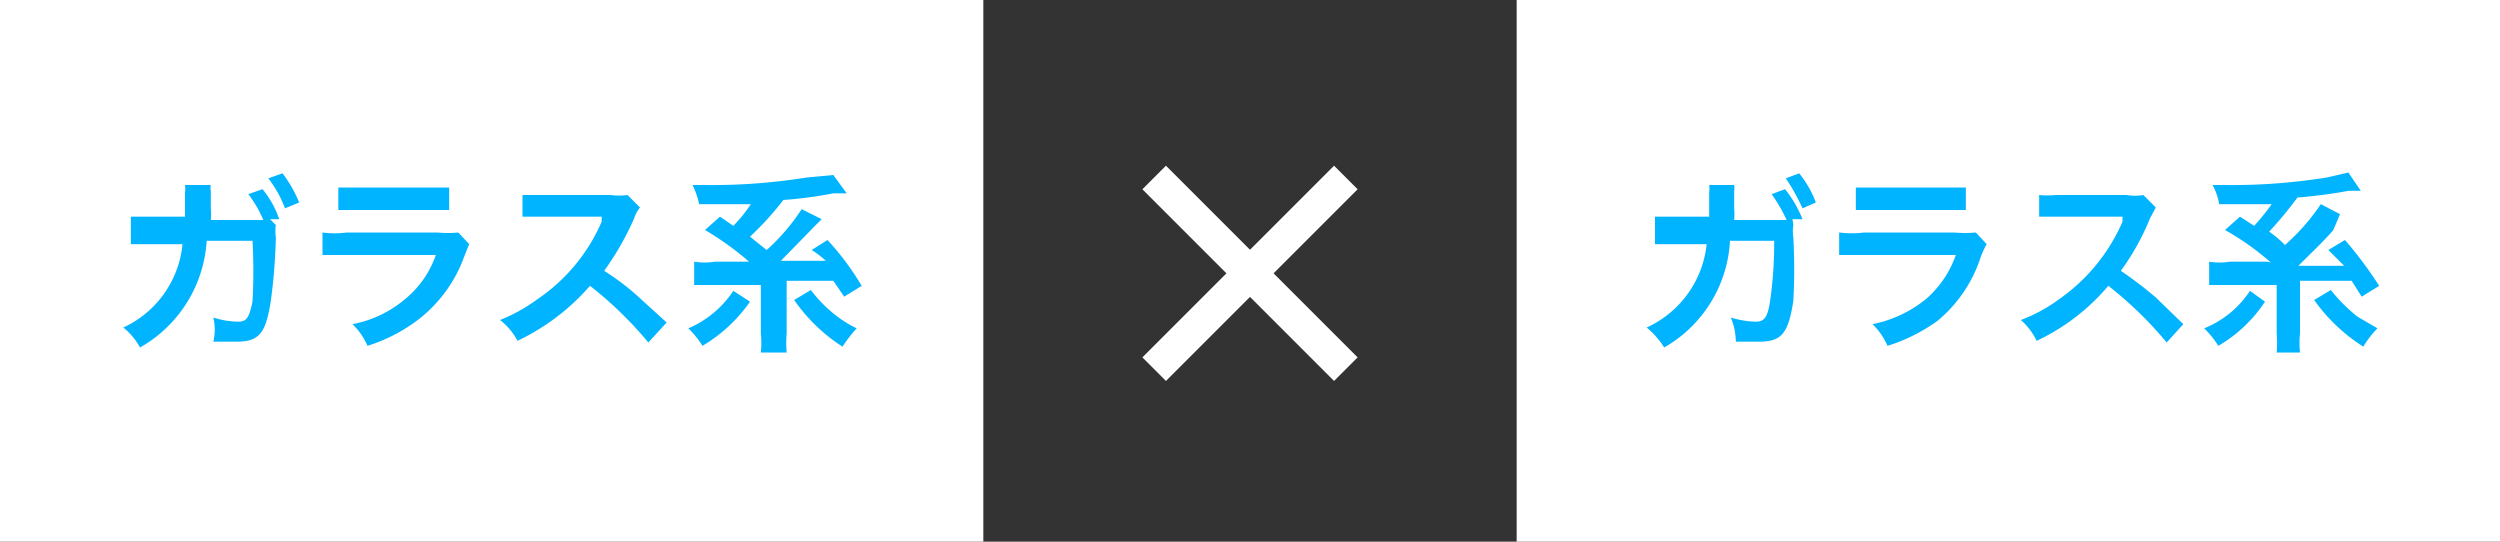
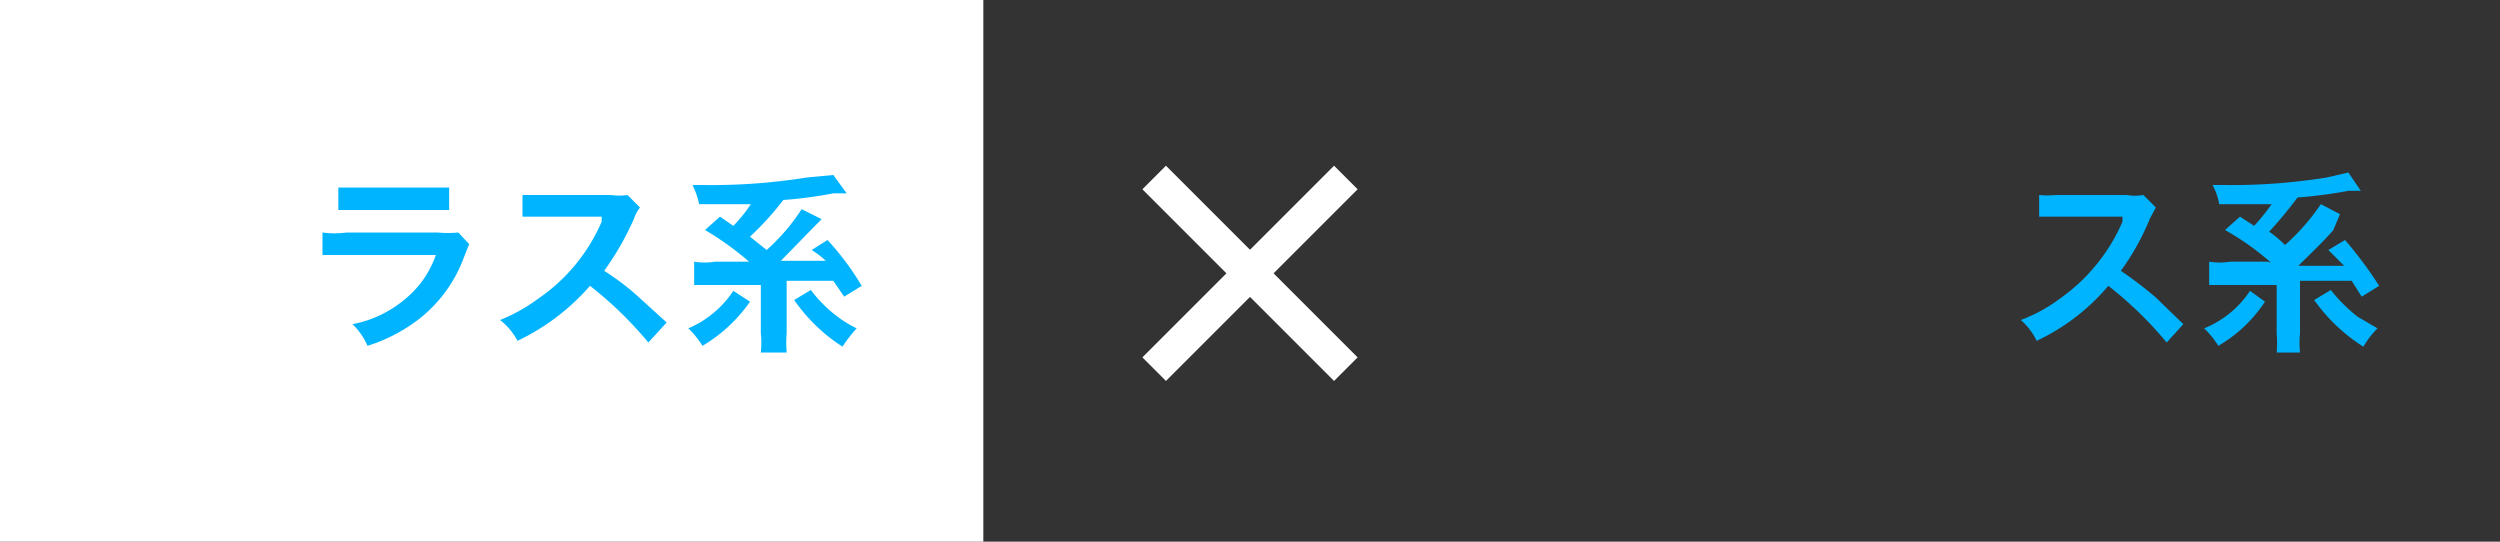
<svg xmlns="http://www.w3.org/2000/svg" viewBox="0 0 30 6.5">
  <rect x="0" y="0" width="30" height="6.5" fill="#333333" stroke="none" />
  <defs>
    <style>.cls-1{fill:#fff;}.cls-2{fill:#00b4ff;}.cls-3,.cls-4{fill:none;}.cls-3{stroke:#fff;stroke-miterlimit:10;stroke-width:0.4px;}</style>
  </defs>
  <g id="レイヤー_2" data-name="レイヤー 2">
    <g id="Contents">
      <g id="レイヤー_1-2" data-name="レイヤー 1">
        <rect class="cls-1" width="11.8" height="6.5" />
-         <path class="cls-2" d="M3.31,2.7a.54.54,0,0,0,0,.15,6.7,6.7,0,0,1-.06.76c-.06.39-.14.49-.41.49l-.28,0a.63.63,0,0,0,0-.29,1,1,0,0,0,.3.05c.1,0,.13-.05.17-.24a6.6,6.6,0,0,0,0-.73H2.48a1.58,1.58,0,0,1-.8,1.28.8.8,0,0,0-.2-.24,1.23,1.23,0,0,0,.71-1H1.57V2.6h.65c0-.09,0-.22,0-.29v0a.31.31,0,0,0,0-.09h.31a.15.15,0,0,0,0,.07v.21a.76.76,0,0,1,0,.14h.63v0a1.39,1.39,0,0,0-.18-.31l.17-.06a1.13,1.13,0,0,1,.2.36l-.11,0Zm.11-.2a1.39,1.39,0,0,0-.2-.36l.17-.06a1.51,1.51,0,0,1,.2.35Z" />
        <path class="cls-2" d="M5.63,2.93l-.06.15A1.67,1.67,0,0,1,5,3.85a2,2,0,0,1-.59.3.81.81,0,0,0-.18-.26,1.37,1.37,0,0,0,.63-.3,1.18,1.18,0,0,0,.37-.53H3.87V2.79a1.07,1.07,0,0,0,.29,0H5.25a1.29,1.29,0,0,0,.25,0ZM4.06,2.25H5.39v.27H4.06Z" />
        <path class="cls-2" d="M7.78,4.11a4.52,4.52,0,0,0-.7-.68,2.68,2.68,0,0,1-.87.66A.76.76,0,0,0,6,3.84a2,2,0,0,0,.45-.25,2.15,2.15,0,0,0,.77-.93l0-.06-.75,0H6.27V2.34l.2,0h.86a.7.7,0,0,0,.2,0l.15.15a.4.4,0,0,0-.07.13,3.46,3.46,0,0,1-.36.63,2.92,2.92,0,0,1,.42.32L8,3.87Z" />
        <path class="cls-2" d="M9,3.62a1.83,1.83,0,0,1-.57.53,1.12,1.12,0,0,0-.17-.21,1.22,1.22,0,0,0,.54-.45ZM9,3.15a3.54,3.54,0,0,0-.54-.39l.18-.16.16.11a1.71,1.71,0,0,0,.21-.26l-.62,0a1,1,0,0,0-.08-.23h.14a7.12,7.12,0,0,0,1.23-.09L10,2.1l.16.22-.16,0a5.13,5.13,0,0,1-.6.08A3.58,3.58,0,0,1,9,2.84l.2.16a2.43,2.43,0,0,0,.42-.49l.24.12,0,0,0,0-.07.07-.42.43.54,0A1.13,1.13,0,0,0,9.74,3l.19-.12a3.23,3.23,0,0,1,.41.55l-.21.13L10,3.37H10l-.56,0V4a1.35,1.35,0,0,0,0,.23H9.13a1.13,1.13,0,0,0,0-.23V3.42l-.65,0H8.33l0-.28a.76.76,0,0,0,.25,0H9l0,0Zm.73.33a1.61,1.61,0,0,0,.32.32,1.36,1.36,0,0,0,.23.14,1.72,1.72,0,0,0-.17.22,2.06,2.06,0,0,1-.58-.56Z" />
-         <rect class="cls-1" x="18.2" width="11.8" height="6.5" />
-         <path class="cls-2" d="M21.52,2.7a.49.49,0,0,0,0,.15,7,7,0,0,1,0,.76c-.06.39-.14.49-.41.49l-.28,0a.78.78,0,0,0-.06-.29,1.07,1.07,0,0,0,.3.05c.1,0,.14-.05.17-.24a4.81,4.81,0,0,0,.05-.73h-.53a1.57,1.57,0,0,1-.79,1.28,1,1,0,0,0-.21-.24,1.24,1.24,0,0,0,.72-1h-.62V2.6h.65c0-.09,0-.22,0-.29v0a.31.31,0,0,0,0-.09h.3a.2.2,0,0,1,0,.07v.21a.76.76,0,0,1,0,.14h.63v0a1.92,1.92,0,0,0-.18-.31l.16-.06a1.37,1.37,0,0,1,.21.36l-.12,0Zm.11-.2a2.43,2.43,0,0,0-.2-.36l.16-.06a1.22,1.22,0,0,1,.2.35Z" />
-         <path class="cls-2" d="M23.84,2.93a1.07,1.07,0,0,0-.07.15,1.65,1.65,0,0,1-.52.77,2.08,2.08,0,0,1-.6.3.81.81,0,0,0-.18-.26,1.47,1.47,0,0,0,.64-.3,1.24,1.24,0,0,0,.36-.53h-1.4V2.79a1.19,1.19,0,0,0,.3,0h1.08a1.42,1.42,0,0,0,.26,0Zm-1.57-.68h1.32v.27H22.27Z" />
-         <path class="cls-2" d="M26,4.11a4.52,4.52,0,0,0-.7-.68,2.54,2.54,0,0,1-.86.66.79.79,0,0,0-.19-.25,1.88,1.88,0,0,0,.46-.25,2.2,2.2,0,0,0,.76-.93l0-.06-.76,0h-.24V2.34a1,1,0,0,0,.2,0h.85a.58.58,0,0,0,.2,0l.15.15-.07.13a2.93,2.93,0,0,1-.35.63,4.71,4.71,0,0,1,.42.32l.33.32Z" />
+         <path class="cls-2" d="M26,4.11a4.52,4.52,0,0,0-.7-.68,2.54,2.54,0,0,1-.86.66.79.79,0,0,0-.19-.25,1.88,1.88,0,0,0,.46-.25,2.2,2.2,0,0,0,.76-.93l0-.06-.76,0h-.24V2.34a1,1,0,0,0,.2,0h.85a.58.58,0,0,0,.2,0l.15.15-.07.13a2.93,2.93,0,0,1-.35.63,4.71,4.71,0,0,1,.42.32l.33.32" />
        <path class="cls-2" d="M27.18,3.62a1.69,1.69,0,0,1-.56.53,1.12,1.12,0,0,0-.17-.21A1.19,1.19,0,0,0,27,3.49Zm.07-.47a3.19,3.19,0,0,0-.55-.39l.18-.16.17.11a2.65,2.65,0,0,0,.21-.26l-.63,0a.7.7,0,0,0-.08-.23h.14a7.12,7.12,0,0,0,1.23-.09l.26-.06.15.22-.15,0a5.63,5.63,0,0,1-.61.08,4.94,4.94,0,0,1-.34.41,1.35,1.35,0,0,1,.19.16,2.57,2.57,0,0,0,.43-.49l.23.12,0,0,0,0L28,2.76c-.09.11-.31.32-.42.43l.55,0L27.94,3l.2-.12a4.84,4.84,0,0,1,.41.55l-.21.13-.12-.19h-.06l-.56,0V4a1.13,1.13,0,0,0,0,.23h-.28a1.35,1.35,0,0,0,0-.23V3.42l-.65,0h-.16l0-.28a.76.76,0,0,0,.25,0h.45l0,0Zm.72.33a1.93,1.93,0,0,0,.32.32l.24.14a1.12,1.12,0,0,0-.17.22,2.1,2.1,0,0,1-.59-.56Z" />
        <line class="cls-3" x1="13.85" y1="2.13" x2="16.15" y2="4.43" />
        <line class="cls-3" x1="13.85" y1="4.43" x2="16.15" y2="2.13" />
        <rect class="cls-4" width="30" height="6.5" />
      </g>
    </g>
  </g>
</svg>